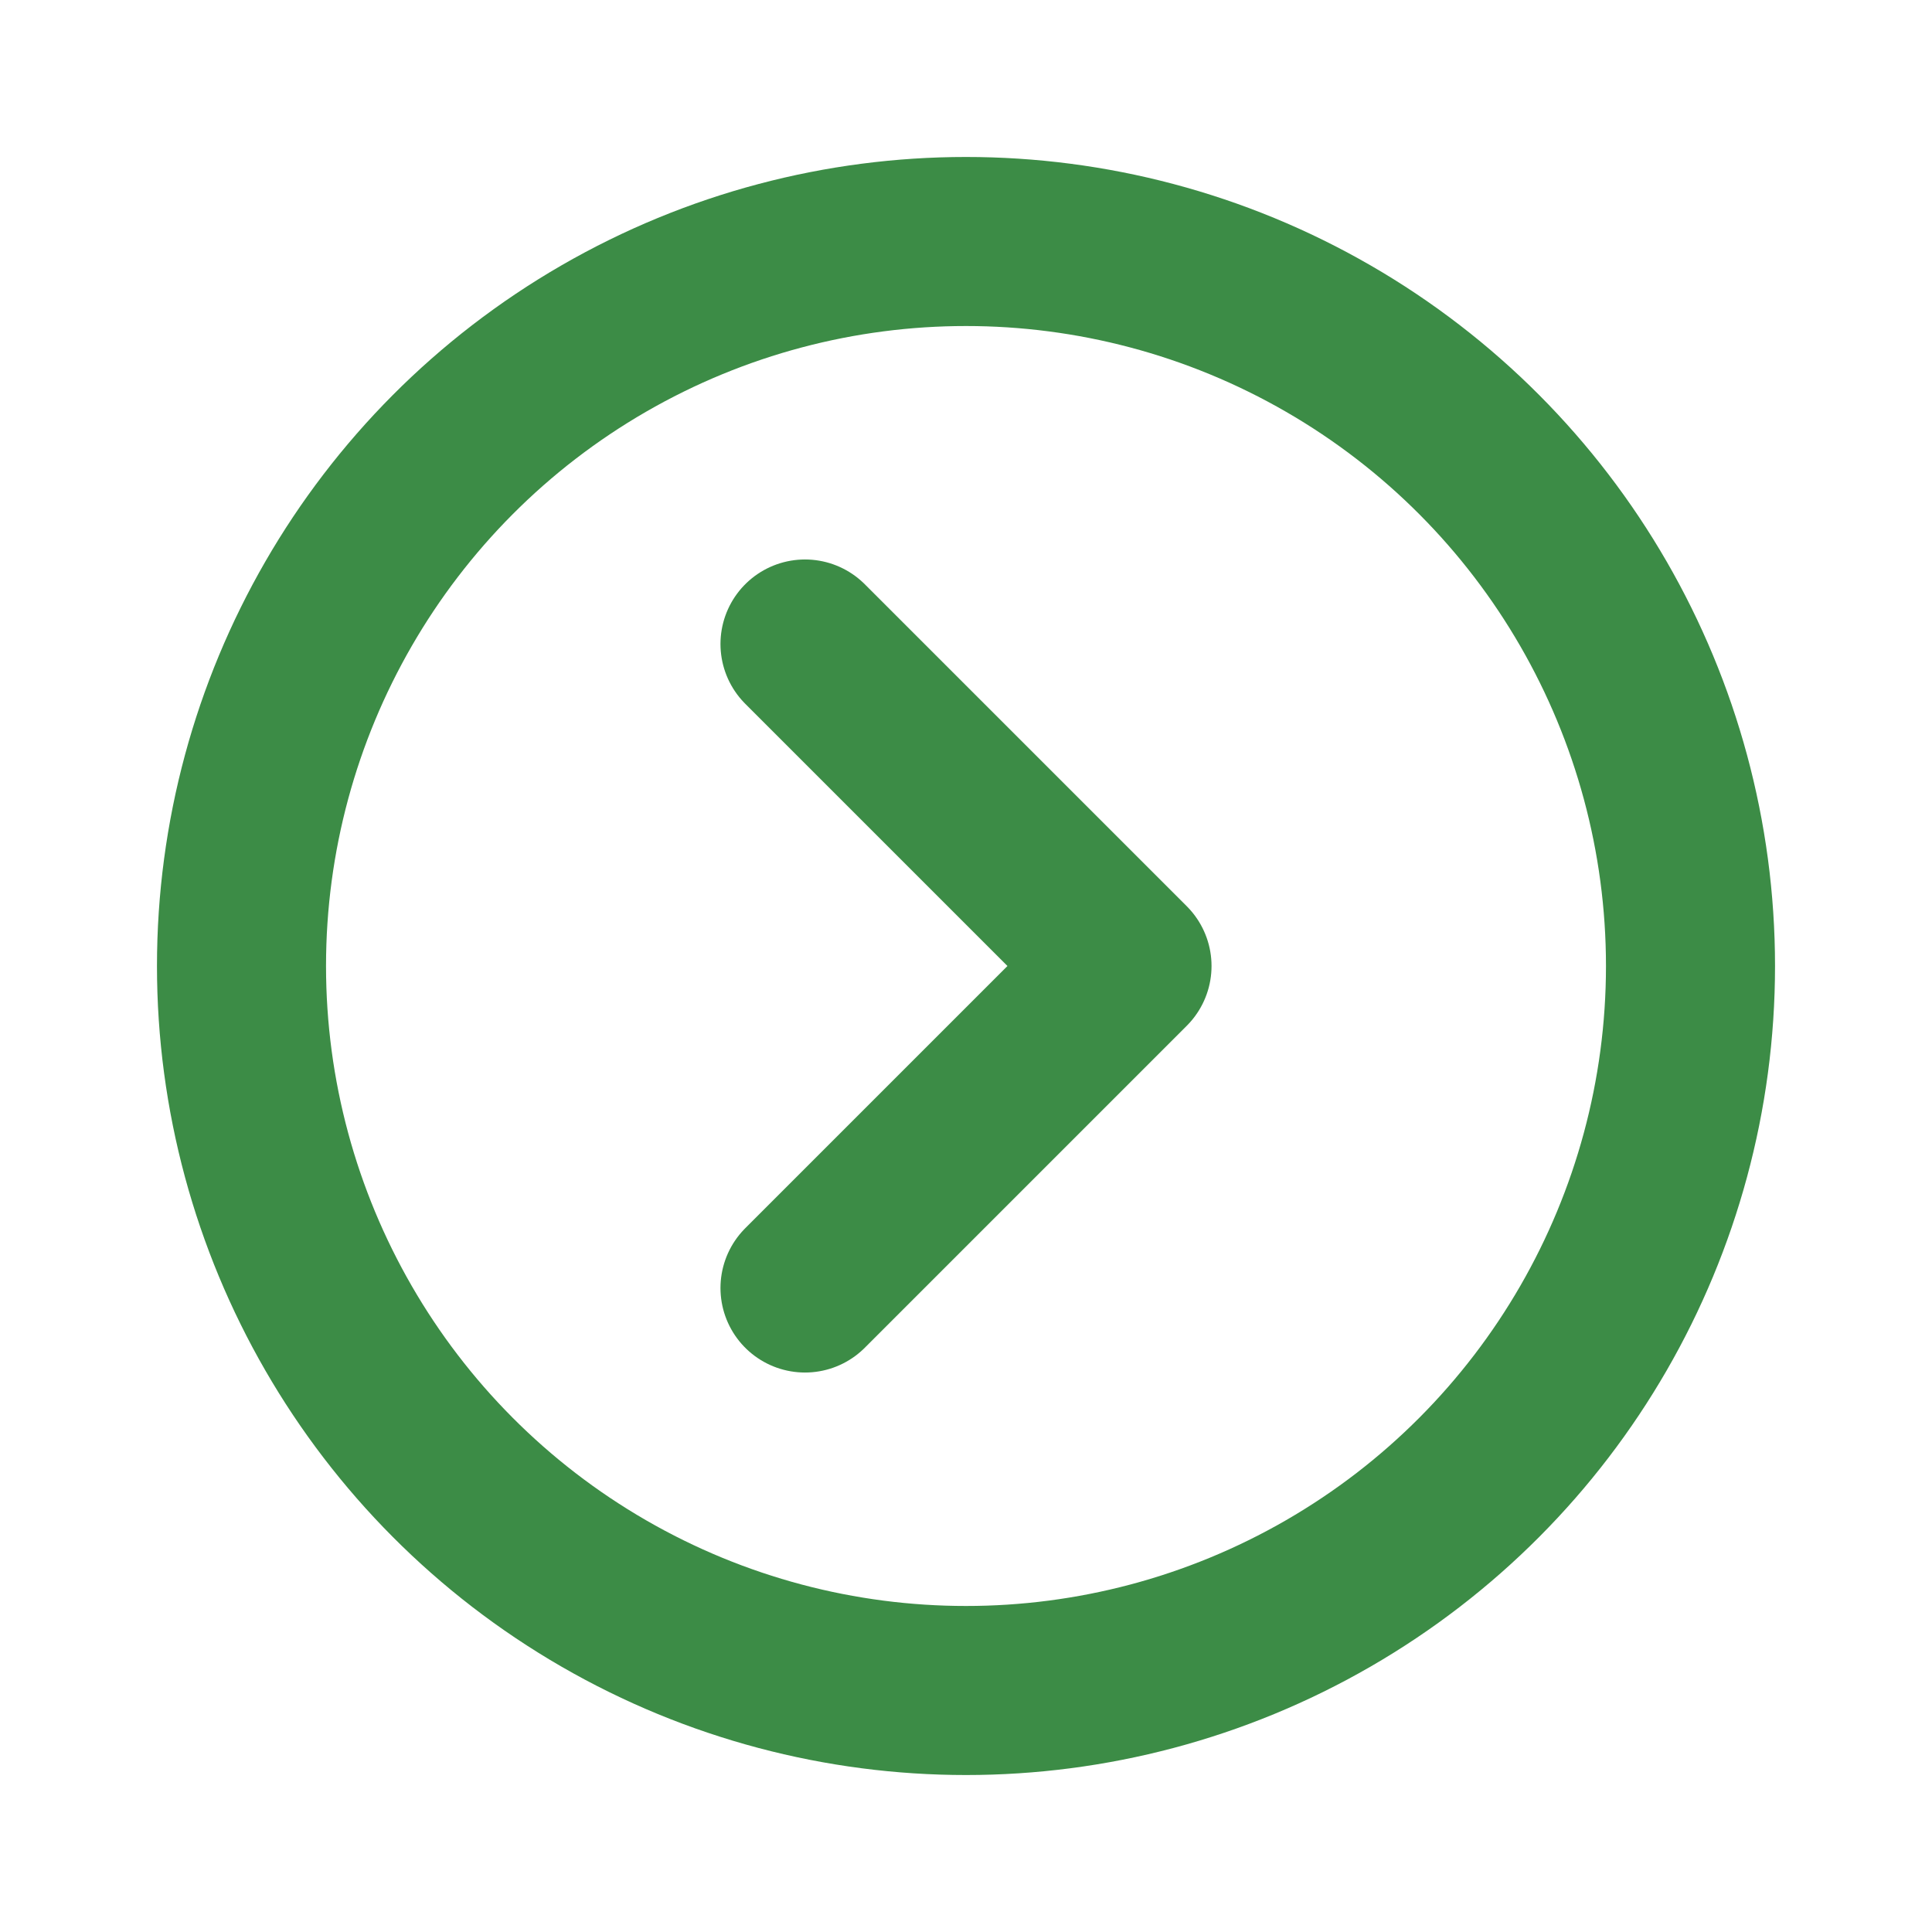
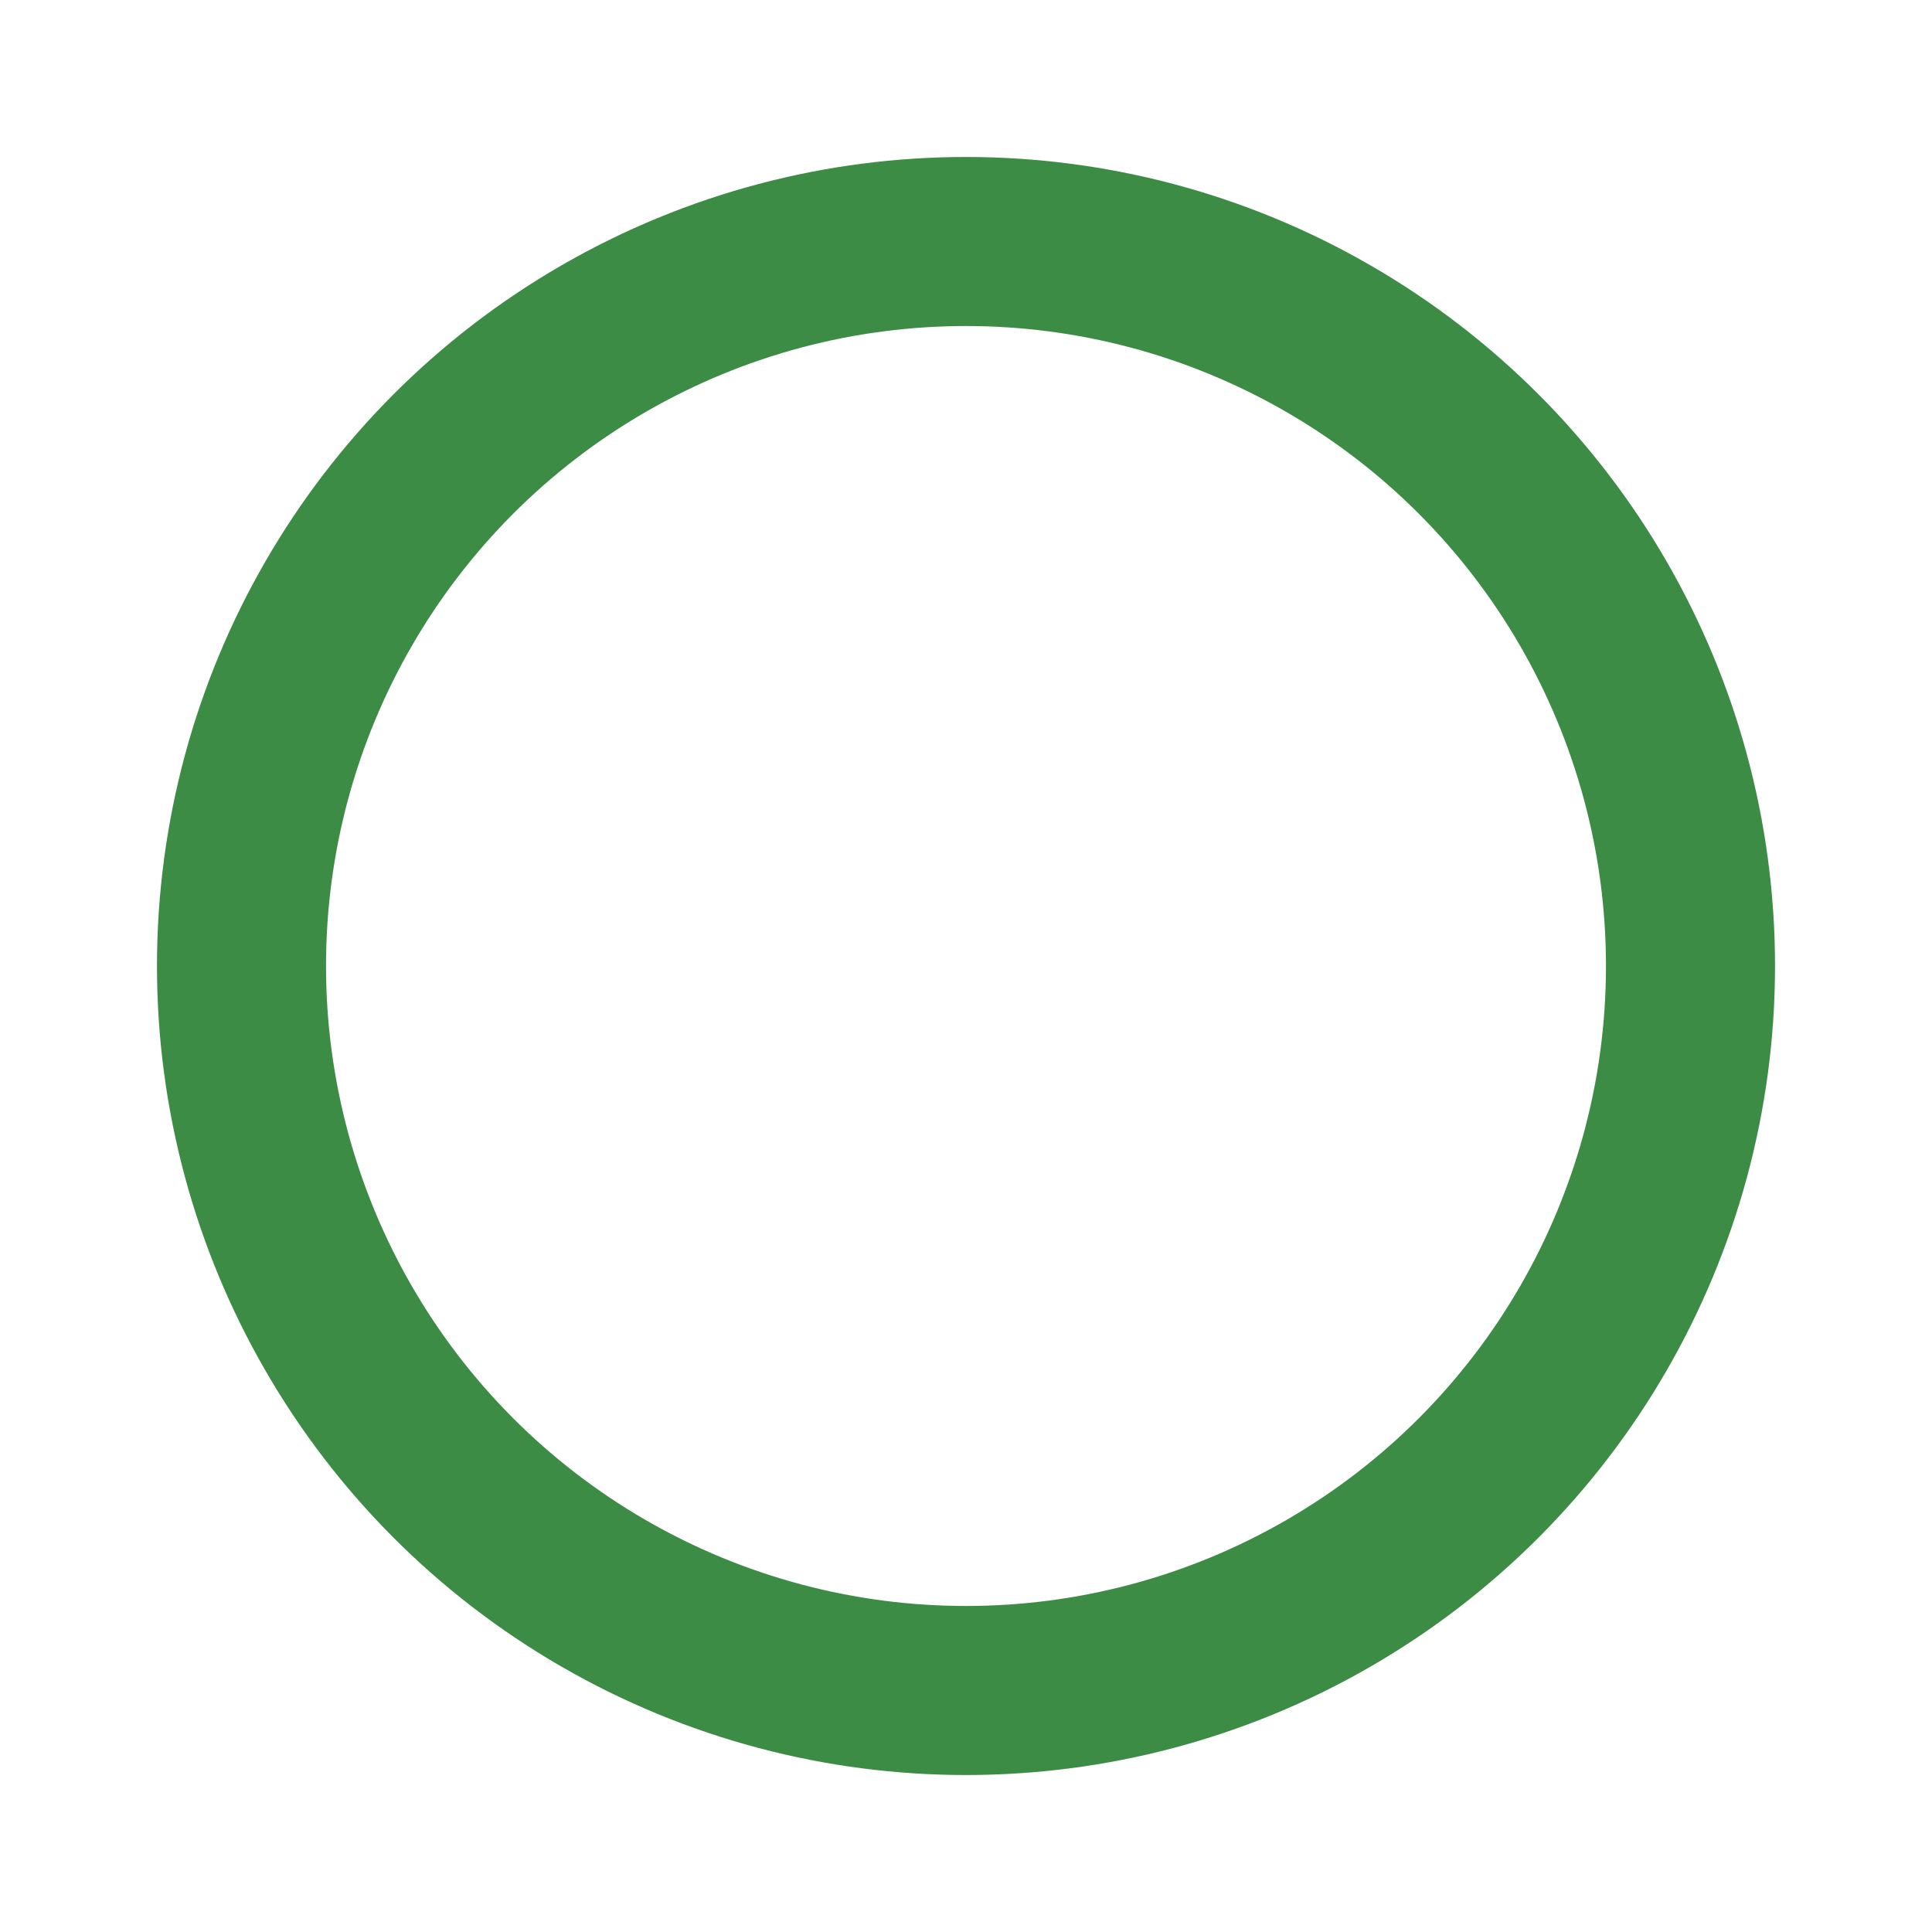
<svg xmlns="http://www.w3.org/2000/svg" width="24" height="24" viewBox="0 0 24 24" fill="none" stroke="#3C8C46" stroke-width="2.1" stroke-linecap="round" stroke-linejoin="round">
  <circle cx="12" cy="12" r="9" />
-   <path d="M10 8l4 4-4 4" />
</svg>